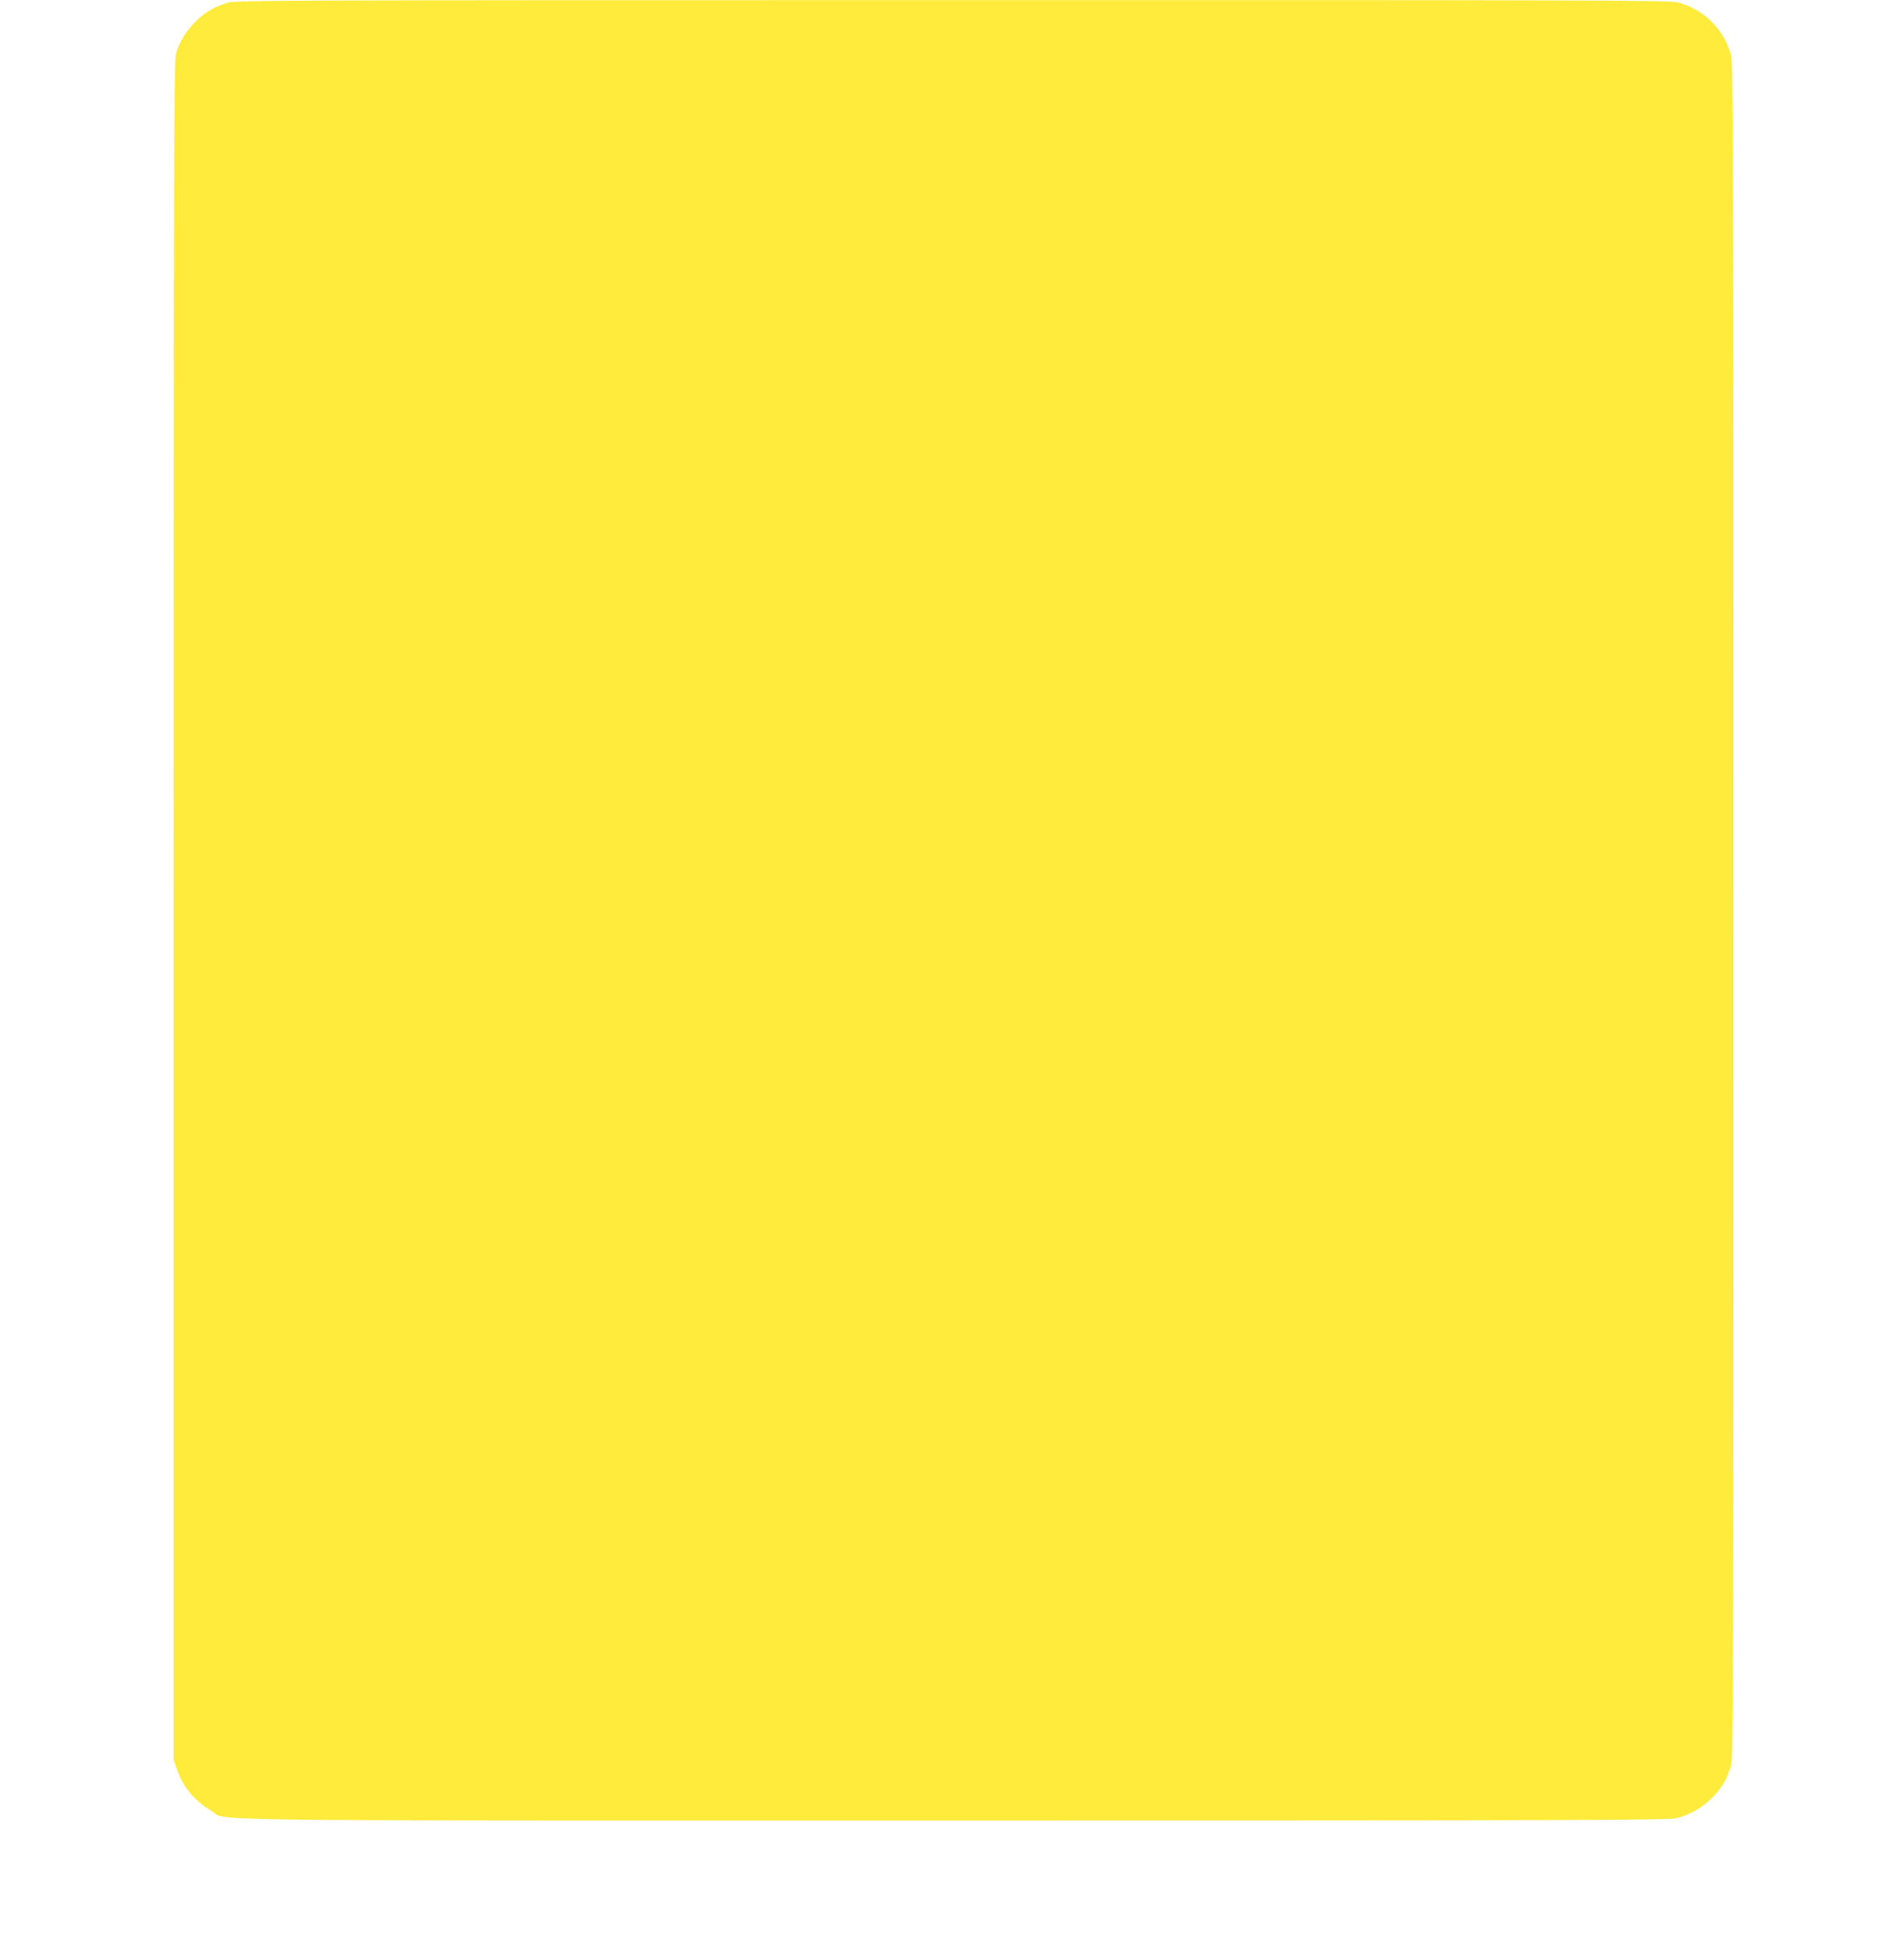
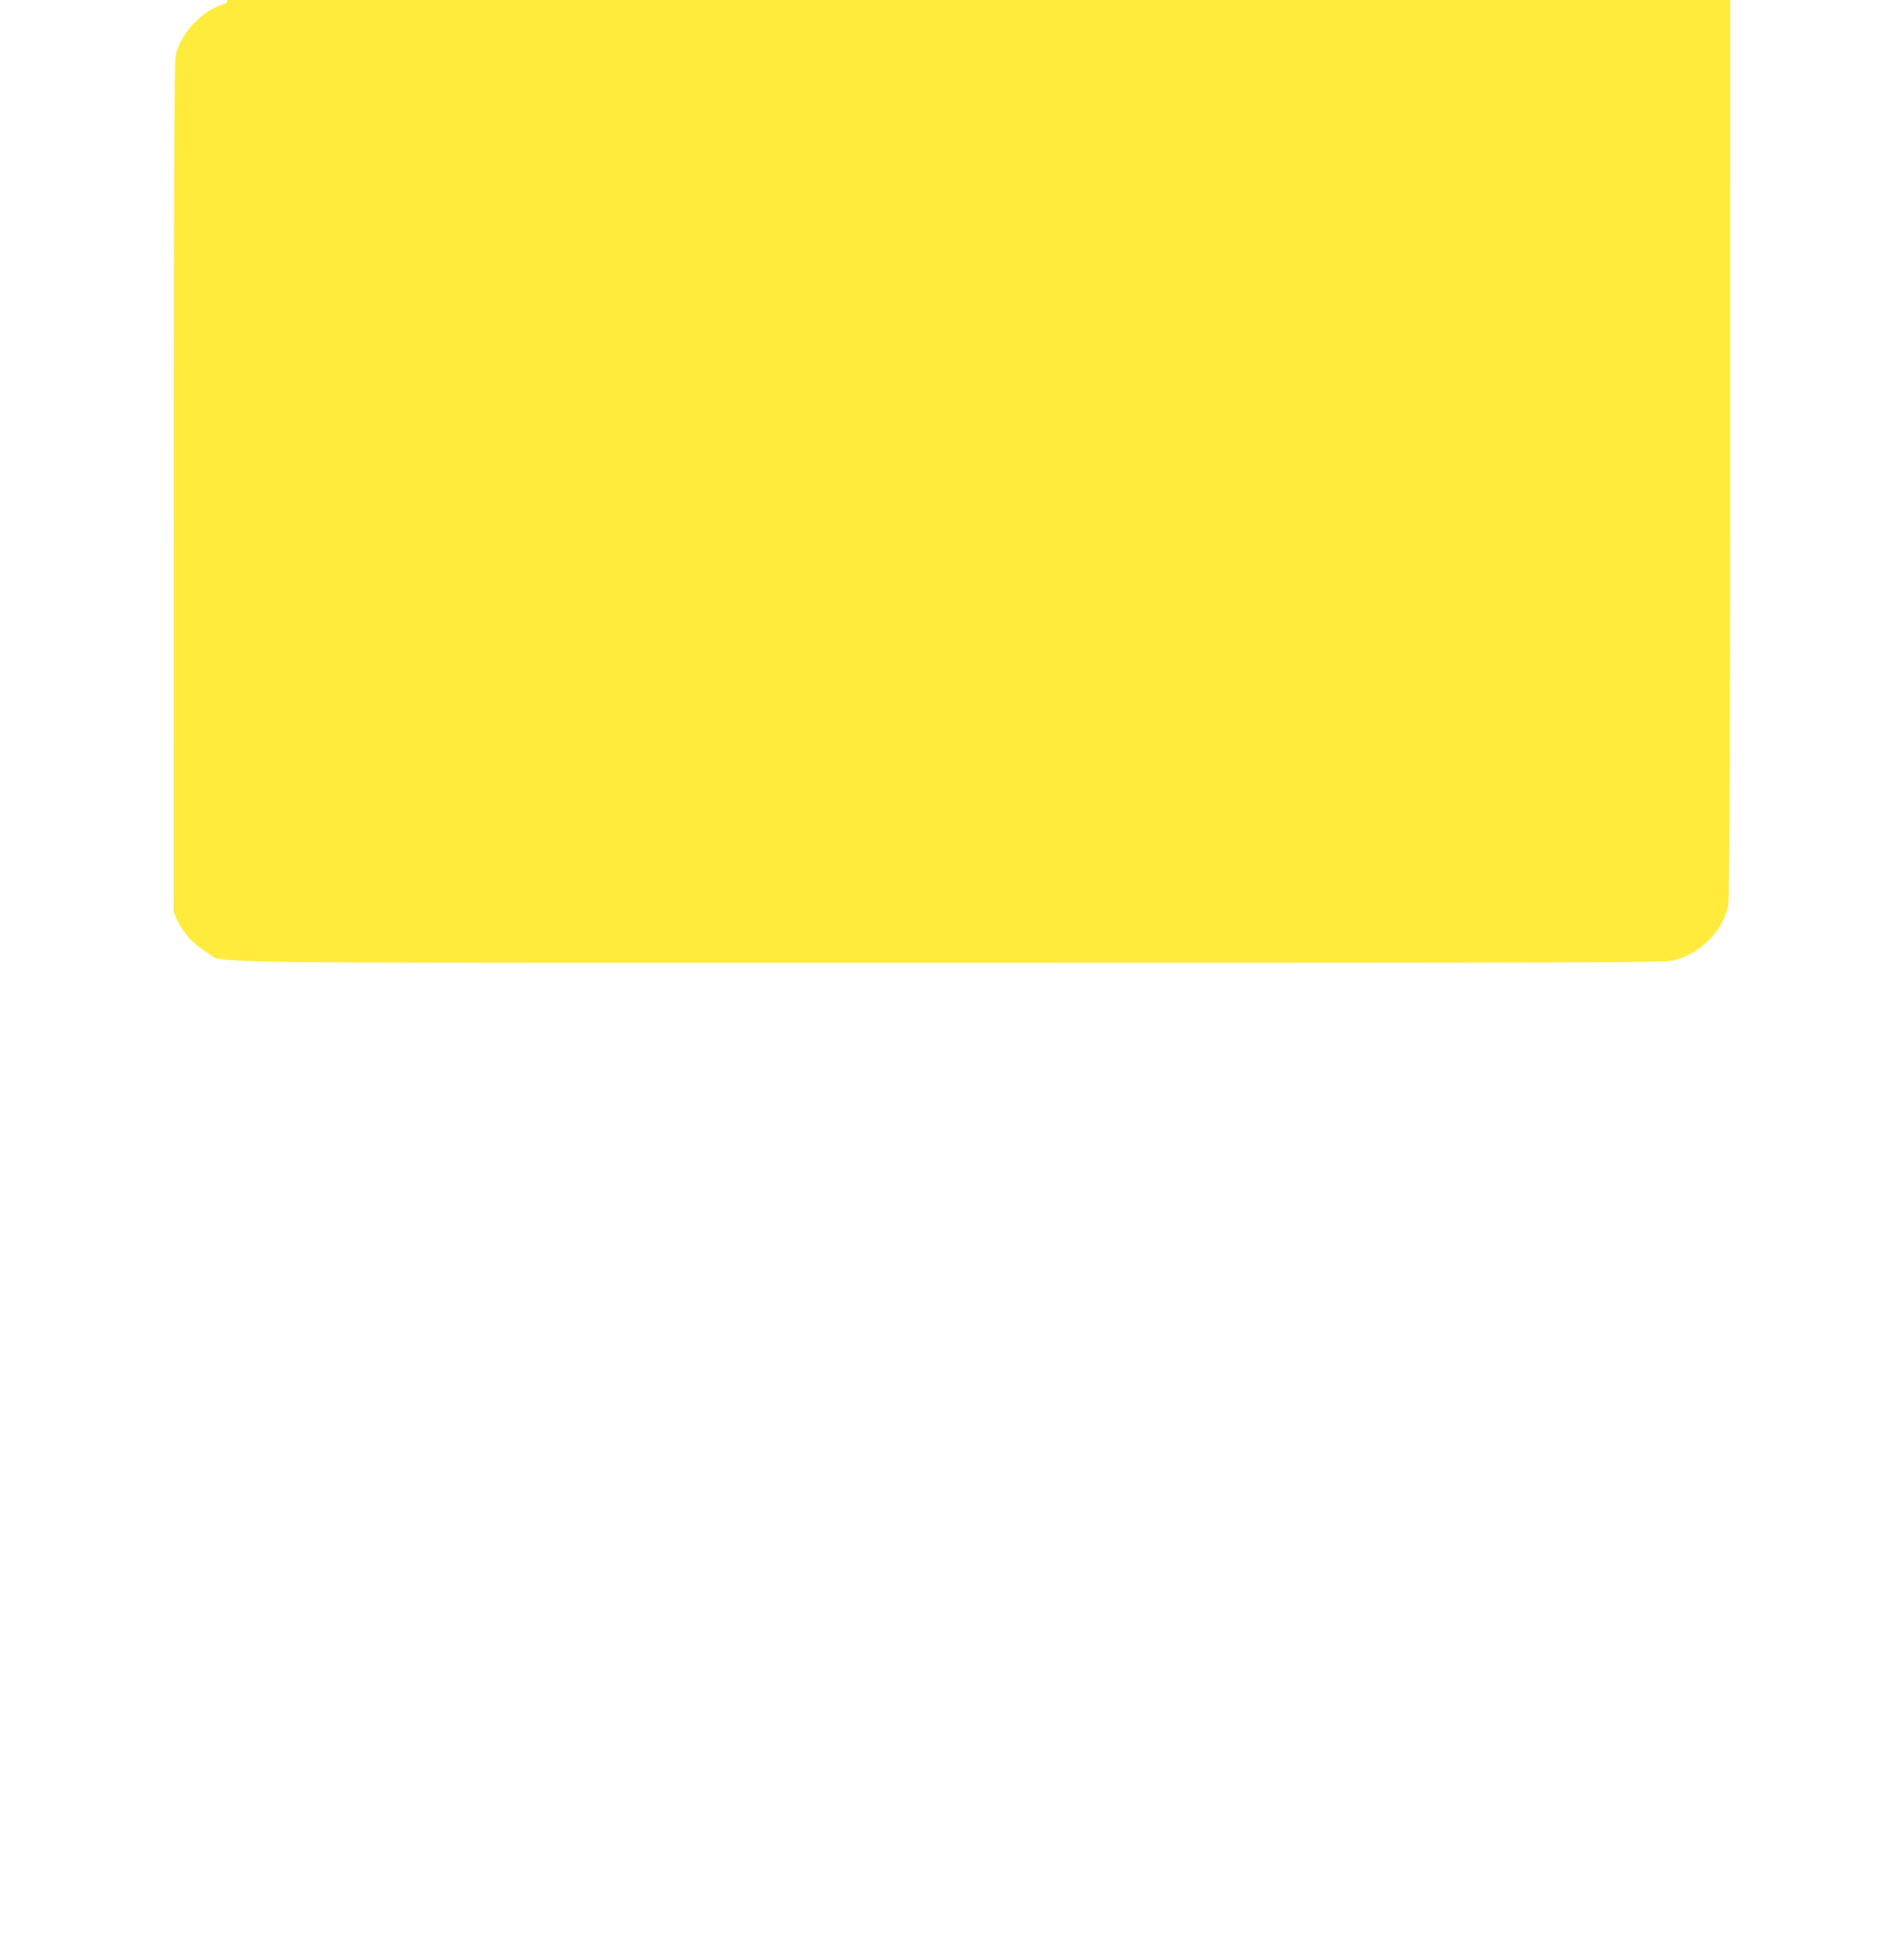
<svg xmlns="http://www.w3.org/2000/svg" version="1.0" width="1250pt" height="1280pt" viewBox="0 0 1250 1280" preserveAspectRatio="xMidYMid meet">
  <g transform="translate(0,1280) scale(0.1,-0.1)" fill="#ffeb3b" stroke="none">
-     <path d="M1490 12781 c-84 -27 -138 -58 -197 -114 -67 -63 -118 -145 -138 -222 -13 -53 -15 -658 -15 -5627 l0 -5569 21 -61 c39 -115 113 -206 222 -272 121 -72 -318 -66 4879 -66 4174 0 4690 2 4743 15 92 24 163 64 231 130 65 63 101 125 128 214 15 50 16 530 16 5611 0 4956 -2 5562 -15 5615 -45 171 -179 305 -352 350 -50 13 -623 15 -4763 14 -4481 0 -4708 -1 -4760 -18z" />
+     <path d="M1490 12781 c-84 -27 -138 -58 -197 -114 -67 -63 -118 -145 -138 -222 -13 -53 -15 -658 -15 -5627 c39 -115 113 -206 222 -272 121 -72 -318 -66 4879 -66 4174 0 4690 2 4743 15 92 24 163 64 231 130 65 63 101 125 128 214 15 50 16 530 16 5611 0 4956 -2 5562 -15 5615 -45 171 -179 305 -352 350 -50 13 -623 15 -4763 14 -4481 0 -4708 -1 -4760 -18z" />
  </g>
</svg>